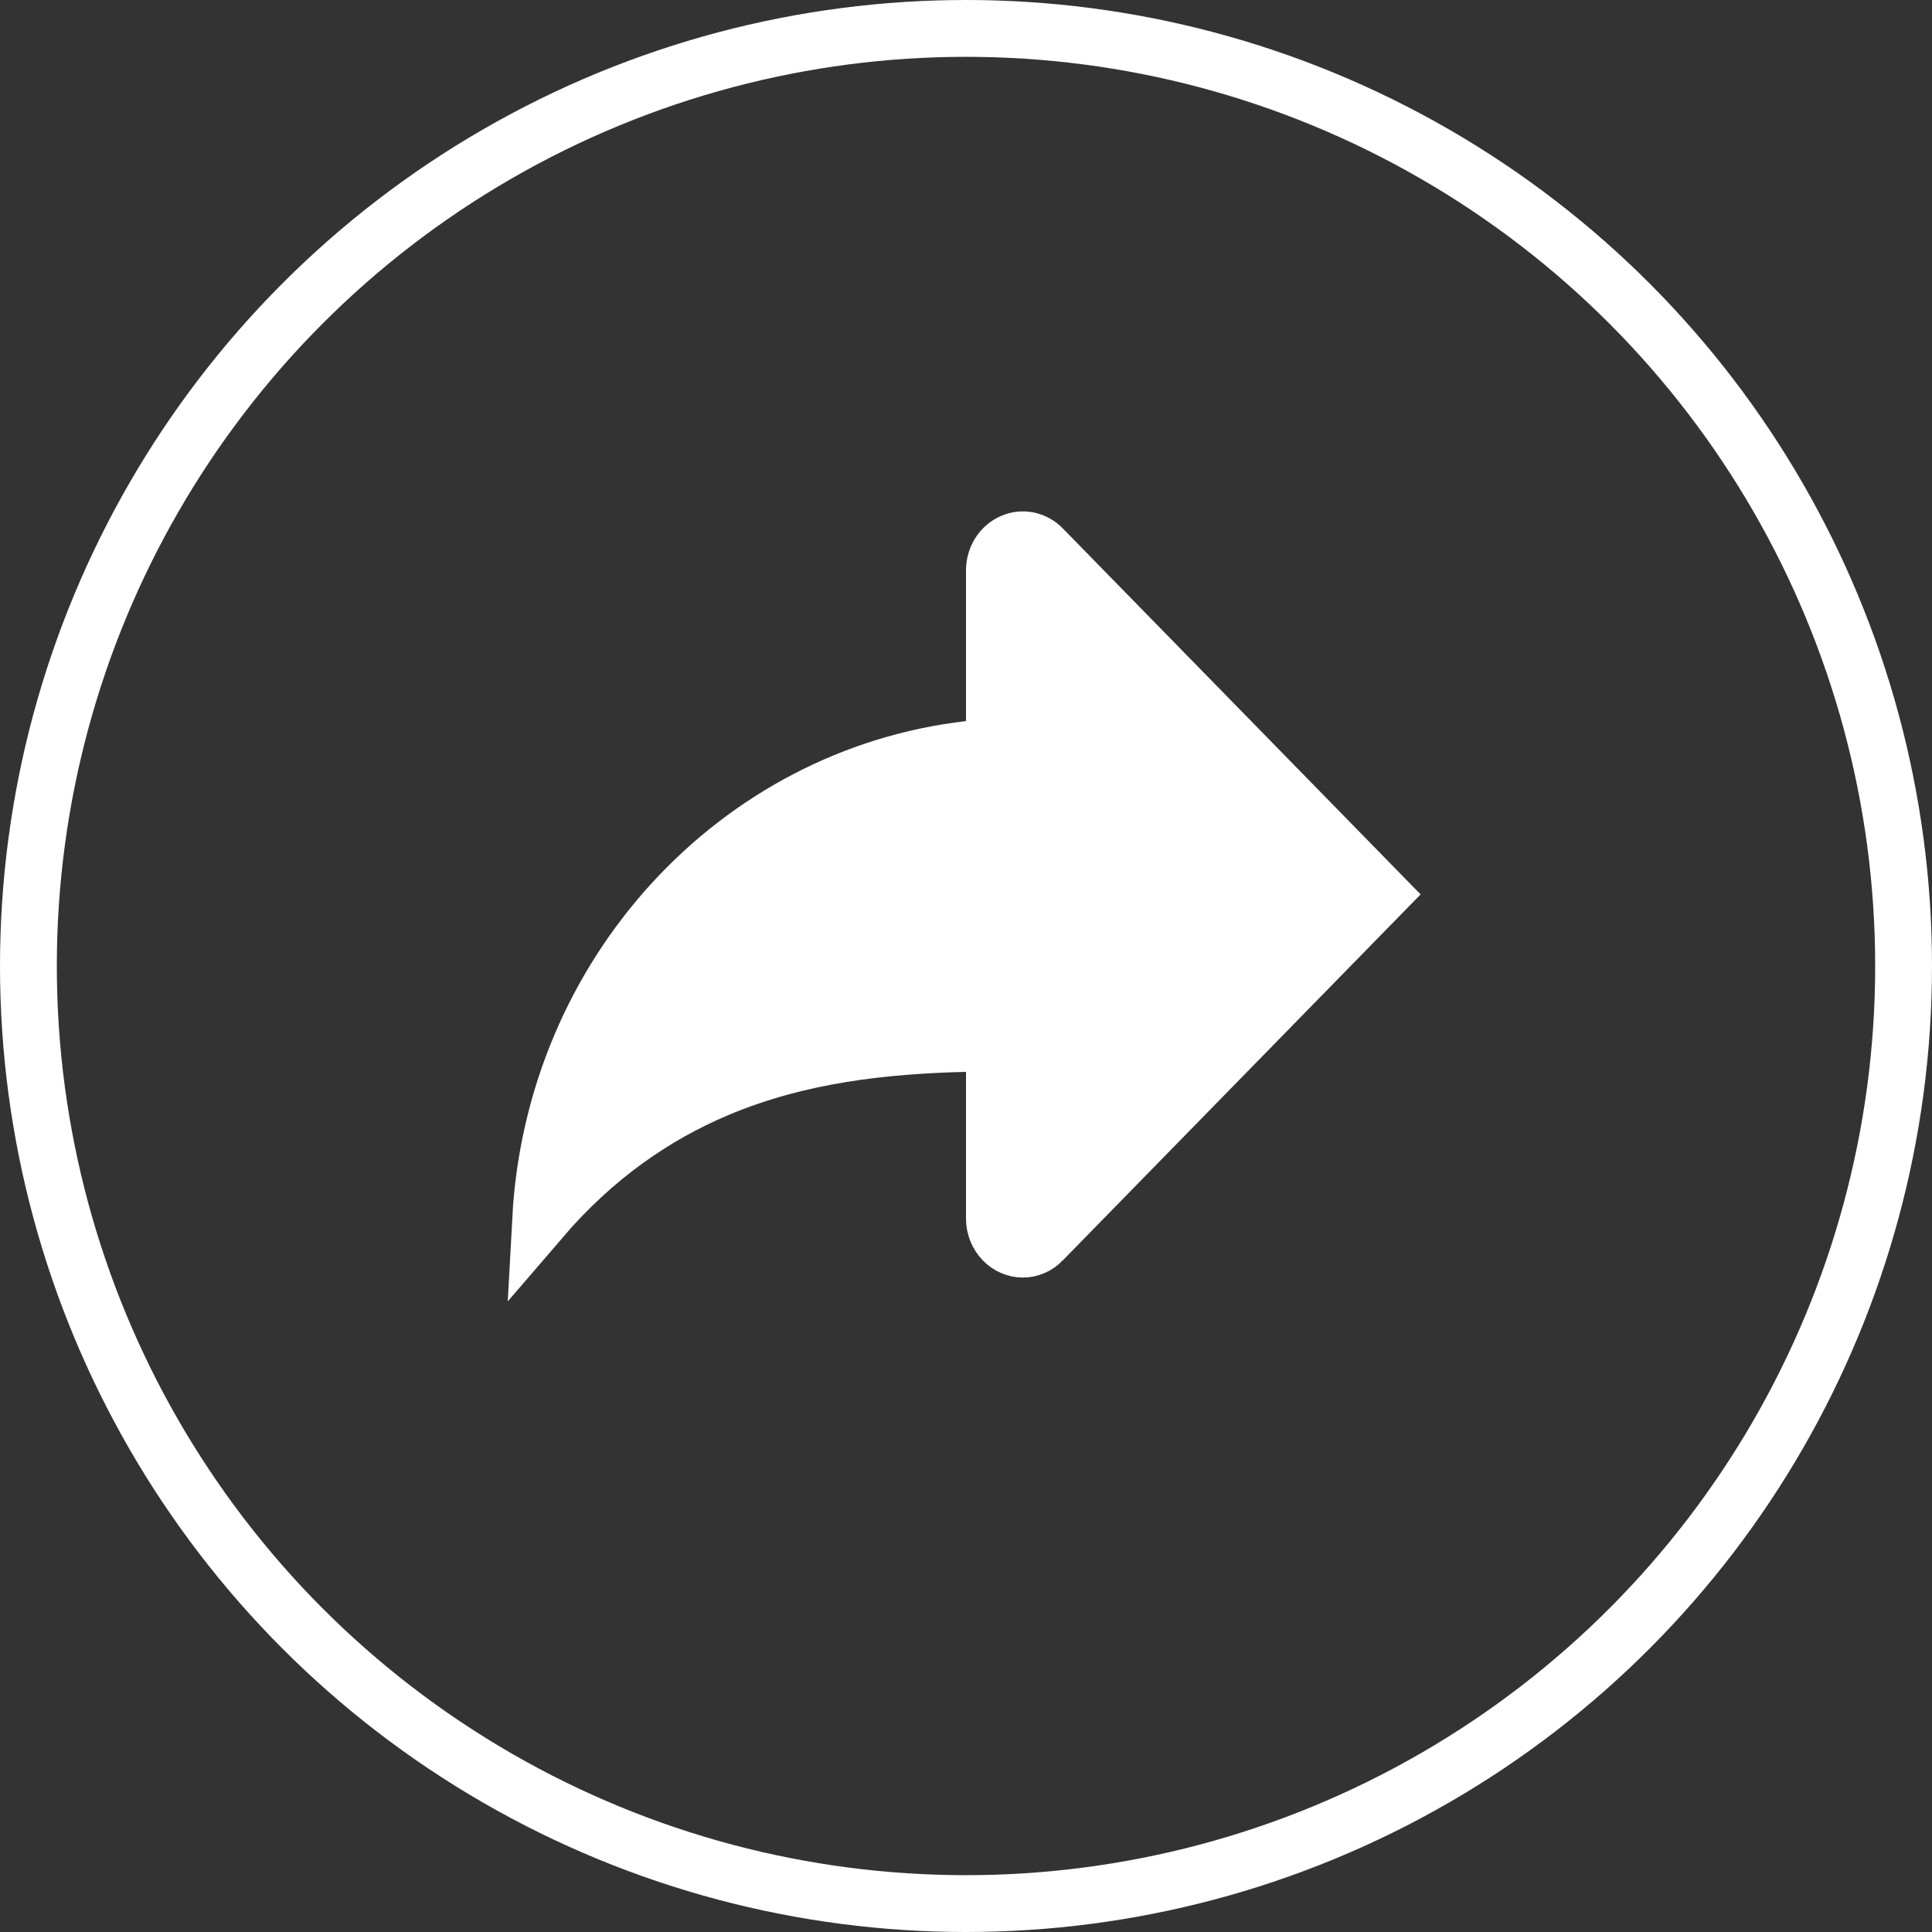
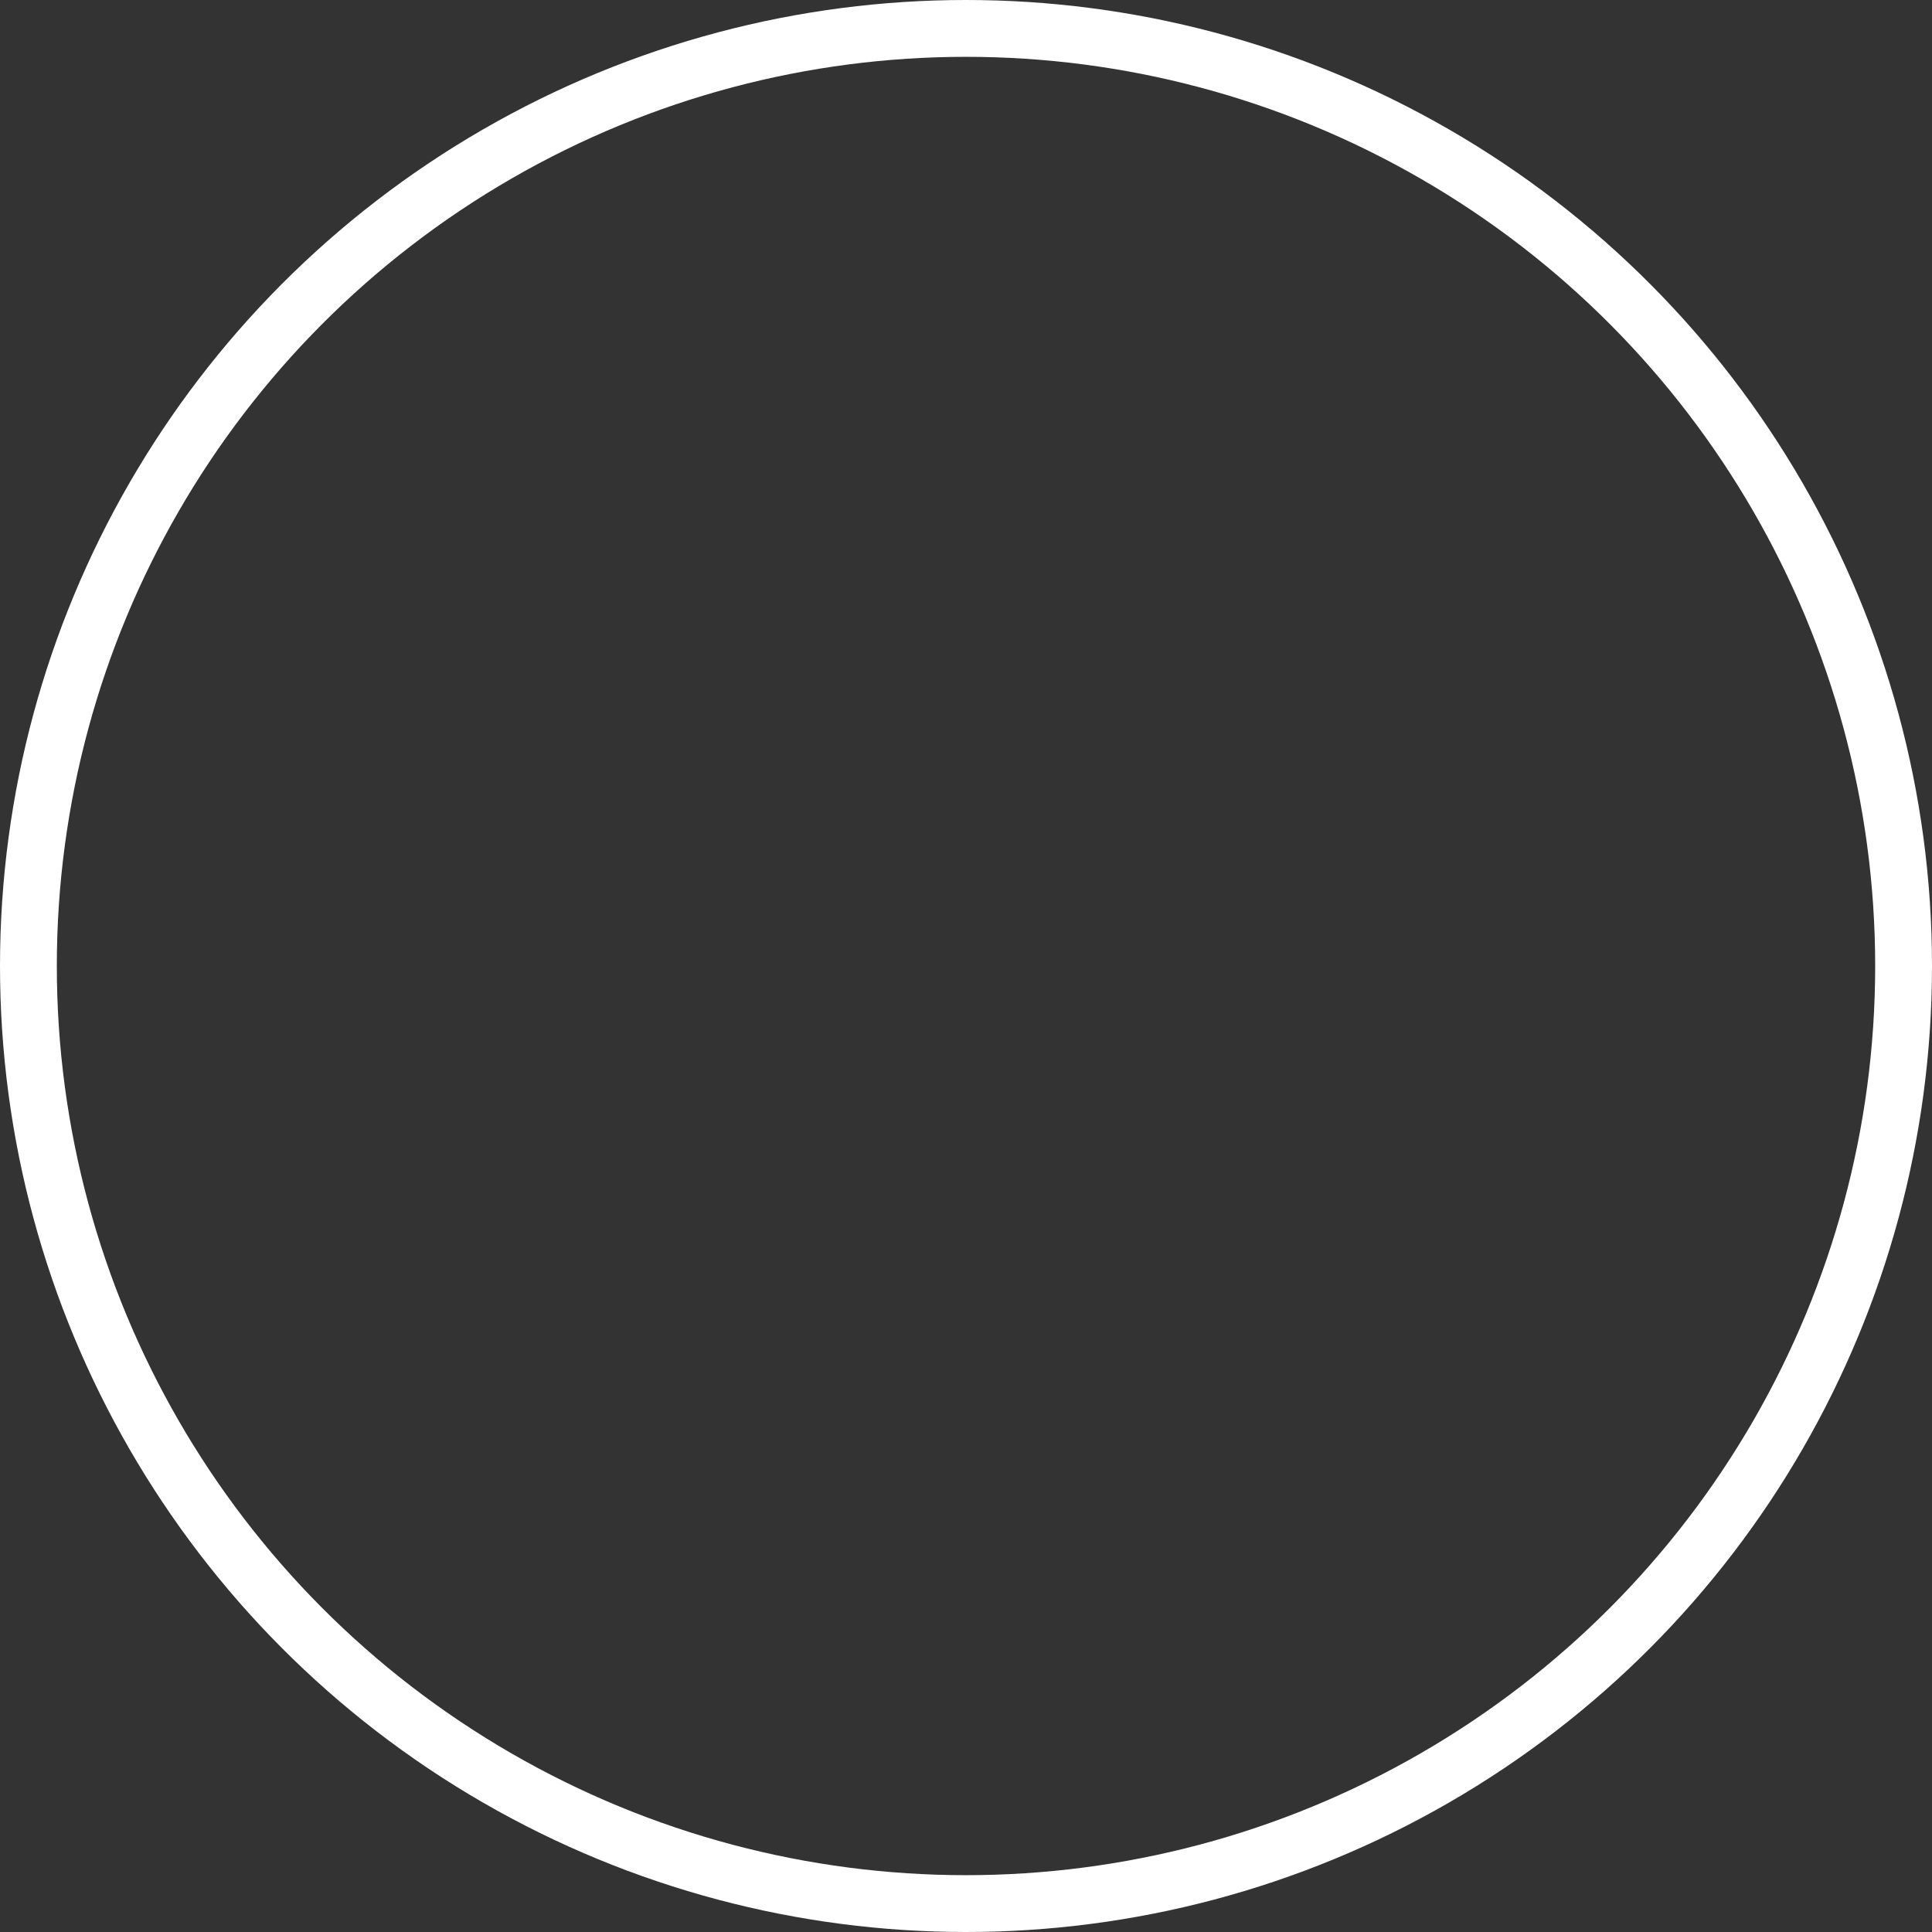
<svg xmlns="http://www.w3.org/2000/svg" width="34" height="34" viewBox="0 0 34 34" fill="none">
  <rect x="0" y="0" width="34" height="34" fill="#333333" stroke="none" />
-   <path d="M17.5 12.69V13.136L17.057 13.187C12.977 13.655 9.747 17.13 9.514 21.46C10.465 20.352 11.518 19.631 12.616 19.166C14.077 18.548 15.59 18.399 16.987 18.363L17.5 18.35V18.863V21.444C17.5 21.444 17.5 21.444 17.5 21.444C17.5 21.593 17.557 21.731 17.653 21.831L17.654 21.832C17.701 21.881 17.756 21.919 17.815 21.944C17.874 21.97 17.937 21.983 18 21.983C18.063 21.983 18.126 21.97 18.185 21.944C18.244 21.919 18.299 21.881 18.346 21.832L18.346 21.831L18.349 21.828L24.301 15.74L18.349 9.652L18.349 9.652L18.348 9.65C18.277 9.577 18.188 9.529 18.095 9.509C18.001 9.49 17.904 9.5 17.815 9.539C17.726 9.577 17.646 9.643 17.589 9.732C17.532 9.821 17.5 9.927 17.5 10.037C17.5 10.037 17.5 10.037 17.5 10.037L17.5 12.69Z" fill="white" stroke="white" />
  <circle cx="17" cy="17" r="16.5" stroke="white" />
</svg>